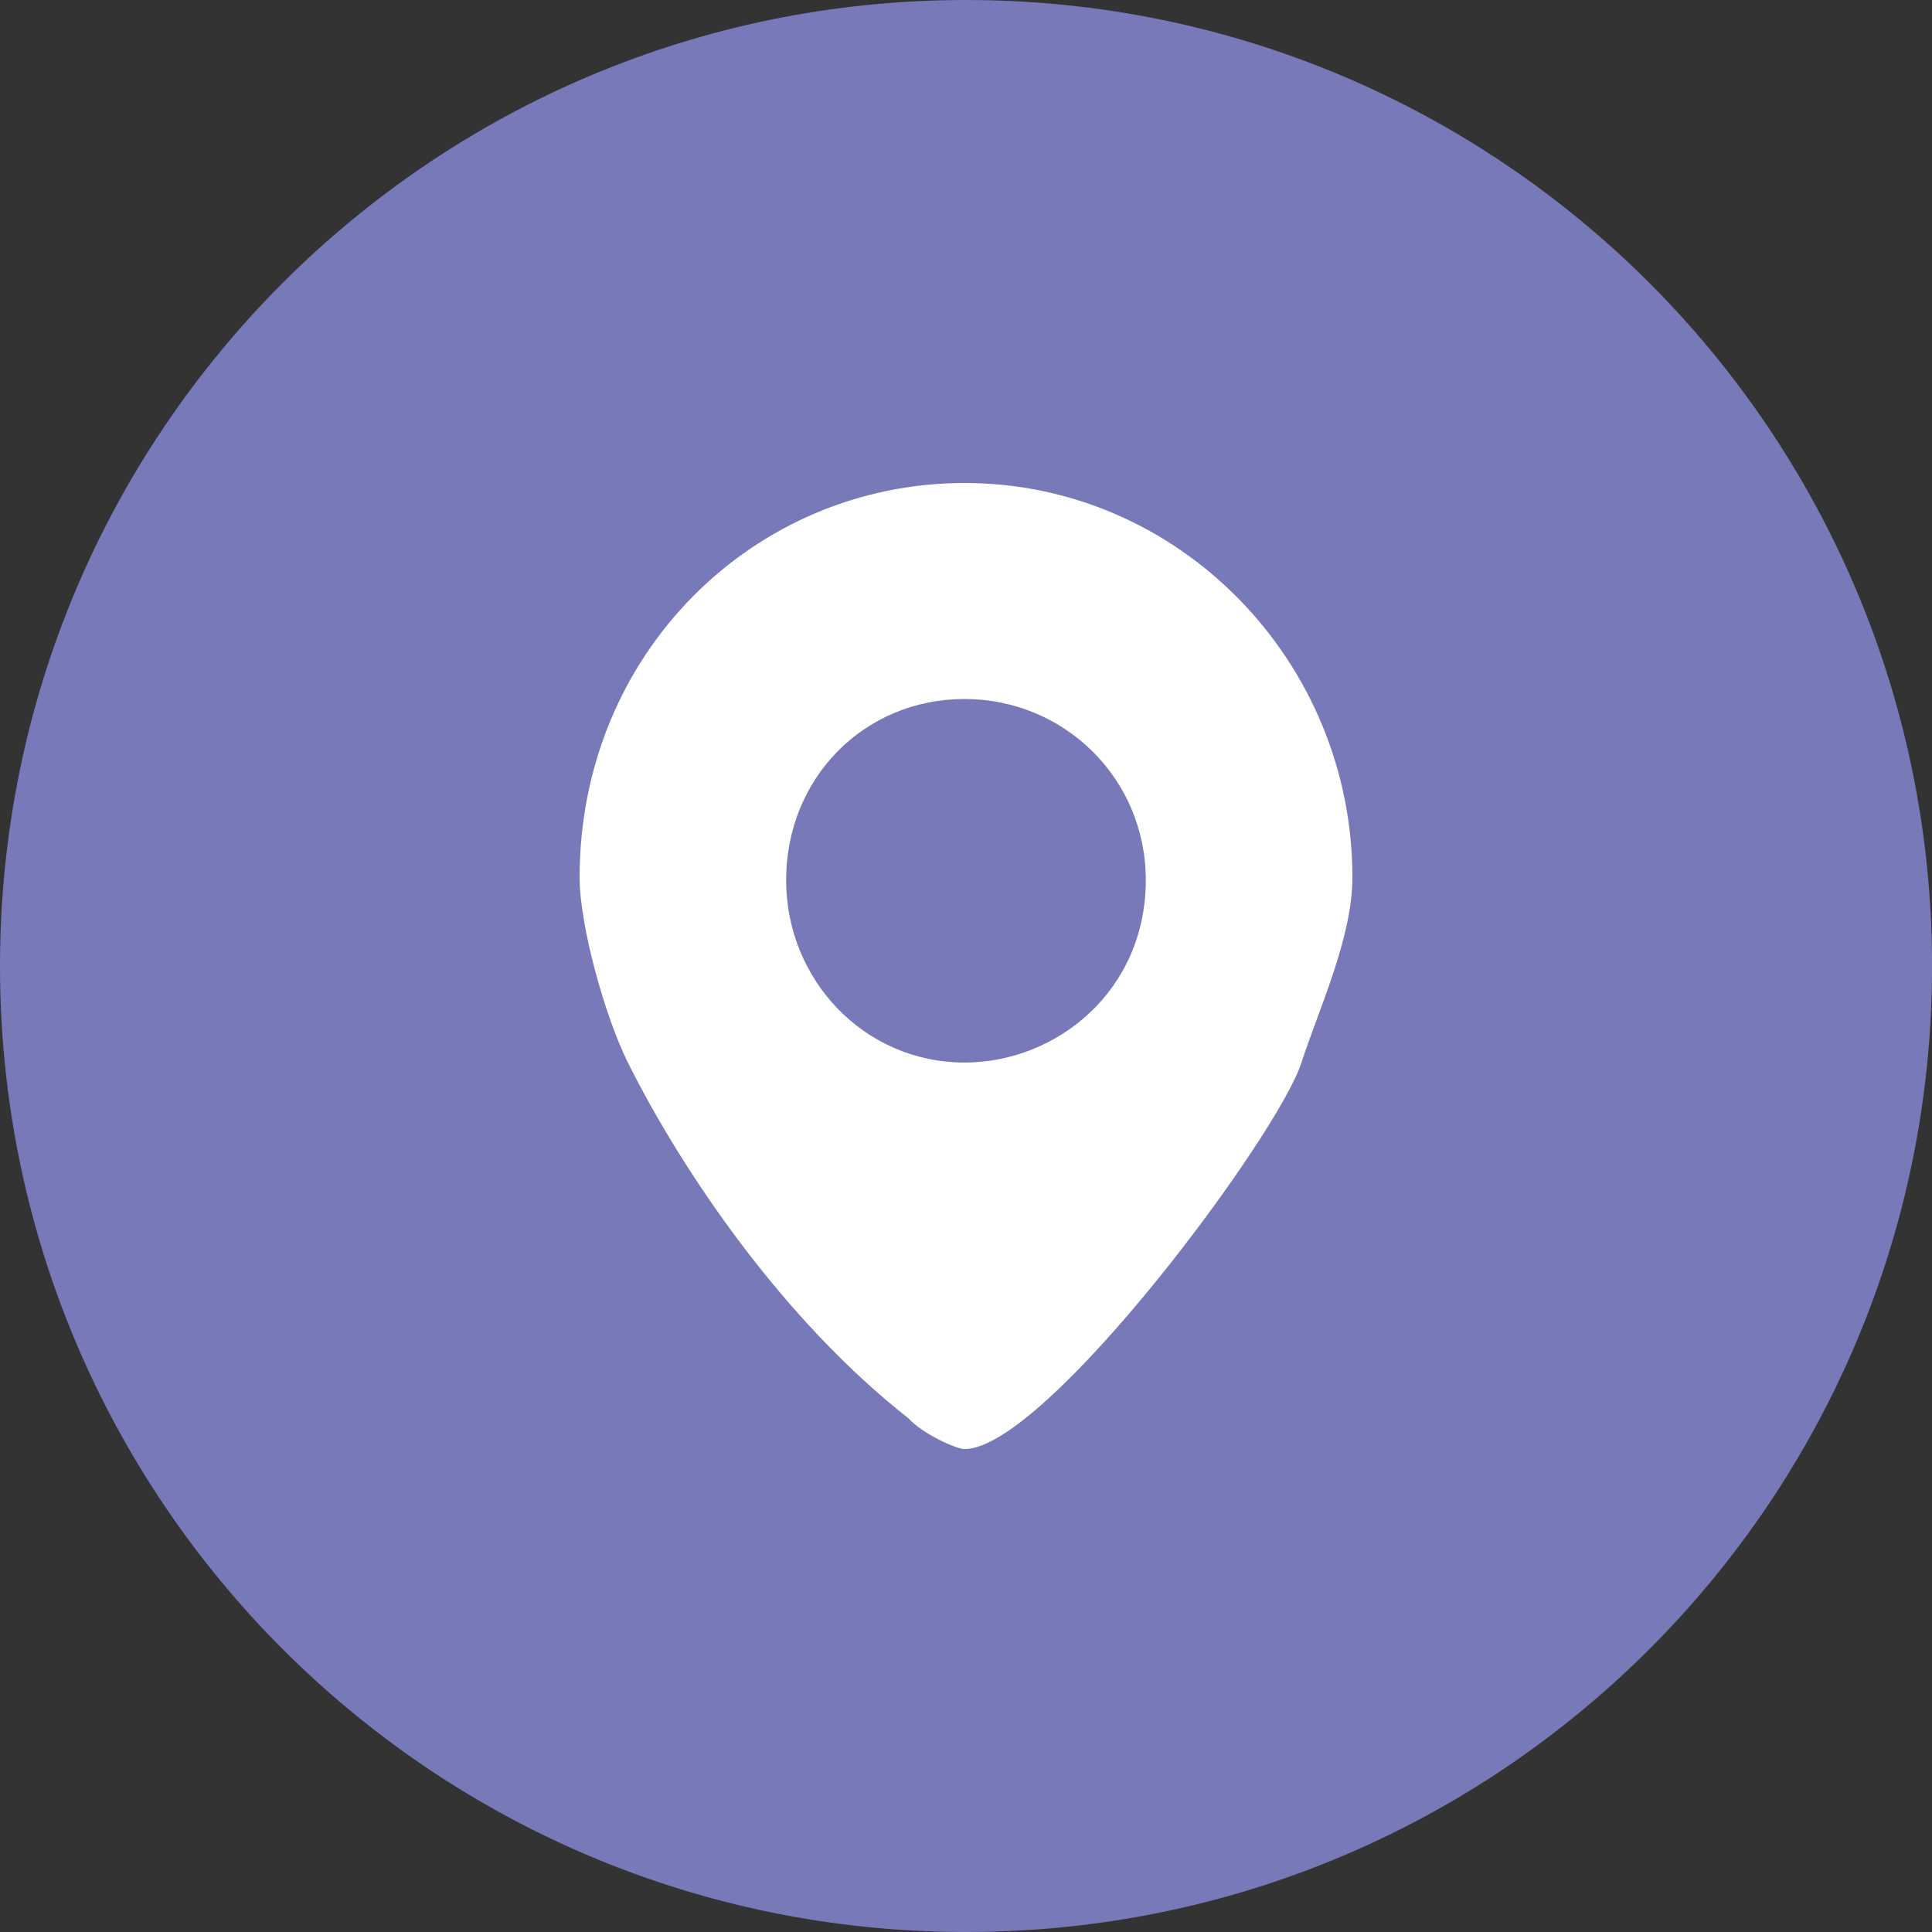
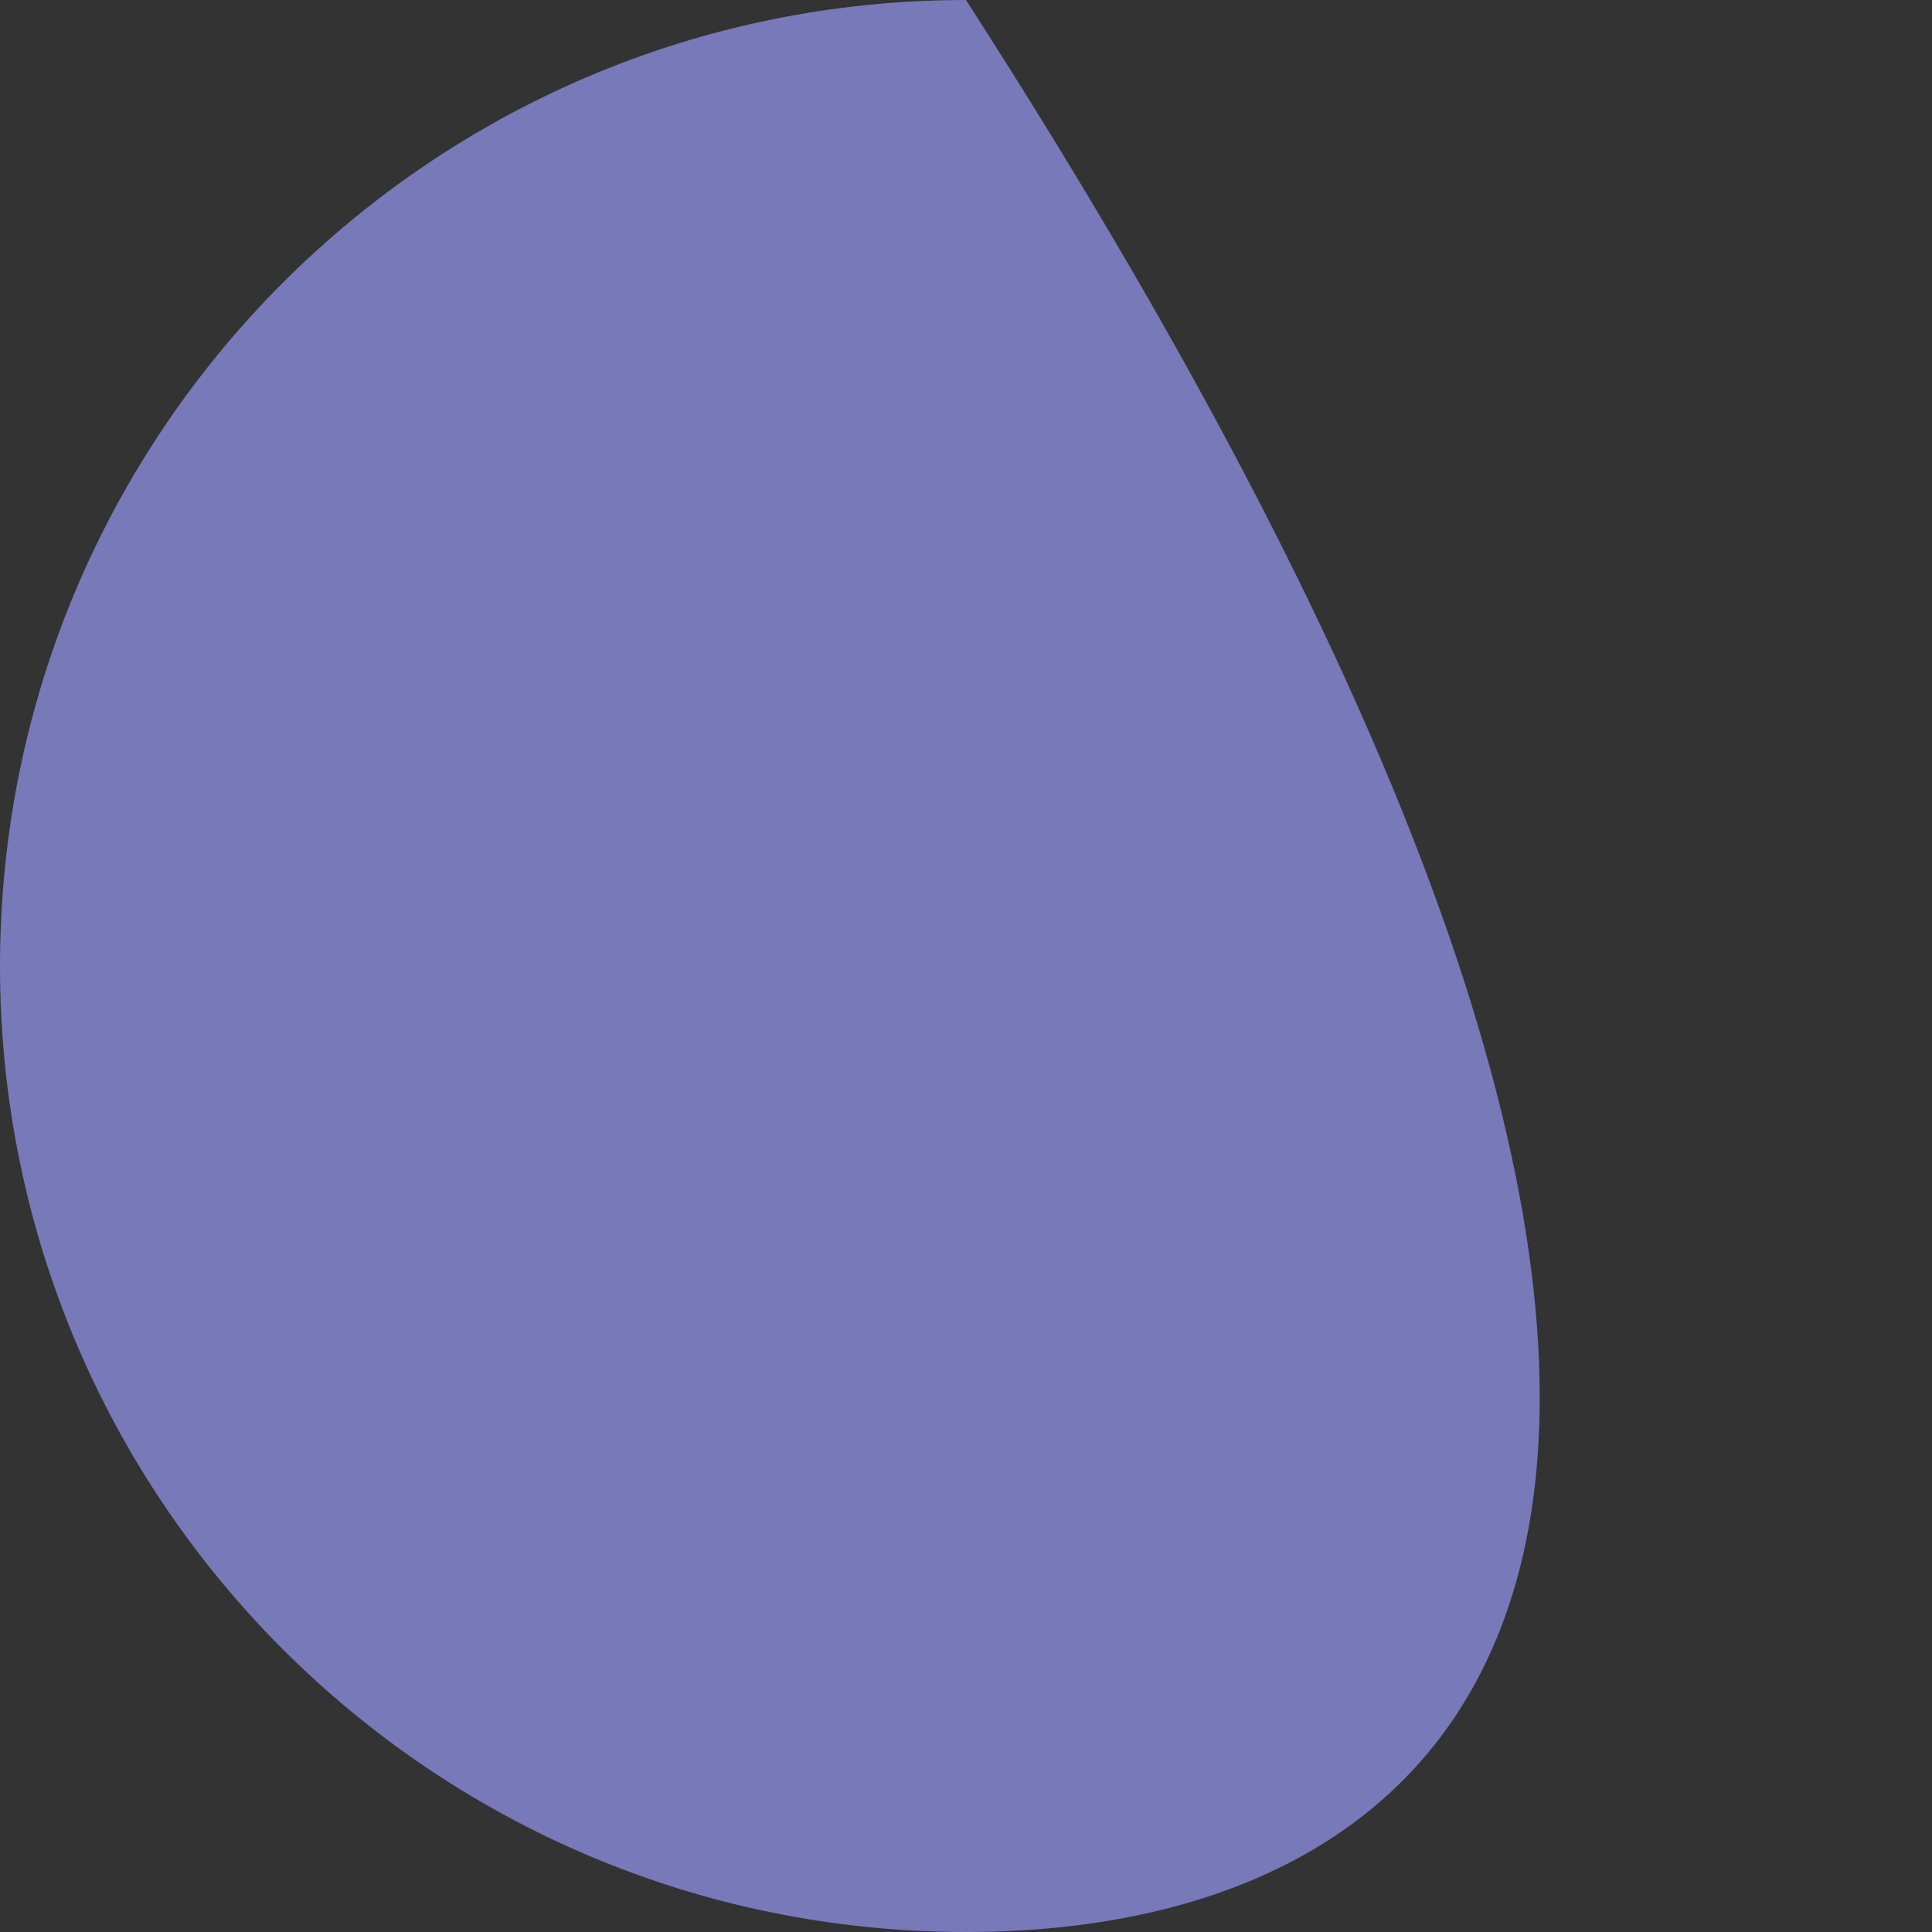
<svg xmlns="http://www.w3.org/2000/svg" version="1.1" x="0px" y="0px" width="30px" height="30px" viewBox="0 0 30 30" enable-background="new 0 0 30 30" xml:space="preserve">
  <rect x="0" y="0" width="30" height="30" fill="#333333" stroke="none" />
  <defs>
</defs>
-   <path fill-rule="evenodd" clip-rule="evenodd" fill="#7779B9" d="M0,15.002C0,6.709,6.71,0,15,0c8.291,0,15.001,6.709,15.001,15.002  C30.001,23.292,23.291,30,15,30C6.71,30,0,23.292,0,15.002z" />
-   <path fill-rule="evenodd" clip-rule="evenodd" fill="#FFFFFF" d="M17.792,13.667c0,1.709-1.376,2.832-2.814,2.832  c-1.563,0-2.771-1.29-2.771-2.832c0-1.583,1.208-2.813,2.771-2.813C16.521,10.854,17.792,12.084,17.792,13.667z M21,13.625  c0,0.937-0.521,2.042-0.791,2.874c-0.356,1.127-3.979,6.002-5.231,6.002c-0.124,0-0.645-0.229-0.874-0.48  c-1.938-1.52-3.5-3.813-4.354-5.521C9.396,15.791,9,14.375,9,13.625C9,10.146,11.708,7.5,14.978,7.5C18.313,7.5,21,10.271,21,13.625  z" />
+   <path fill-rule="evenodd" clip-rule="evenodd" fill="#7779B9" d="M0,15.002C0,6.709,6.71,0,15,0C30.001,23.292,23.291,30,15,30C6.71,30,0,23.292,0,15.002z" />
</svg>